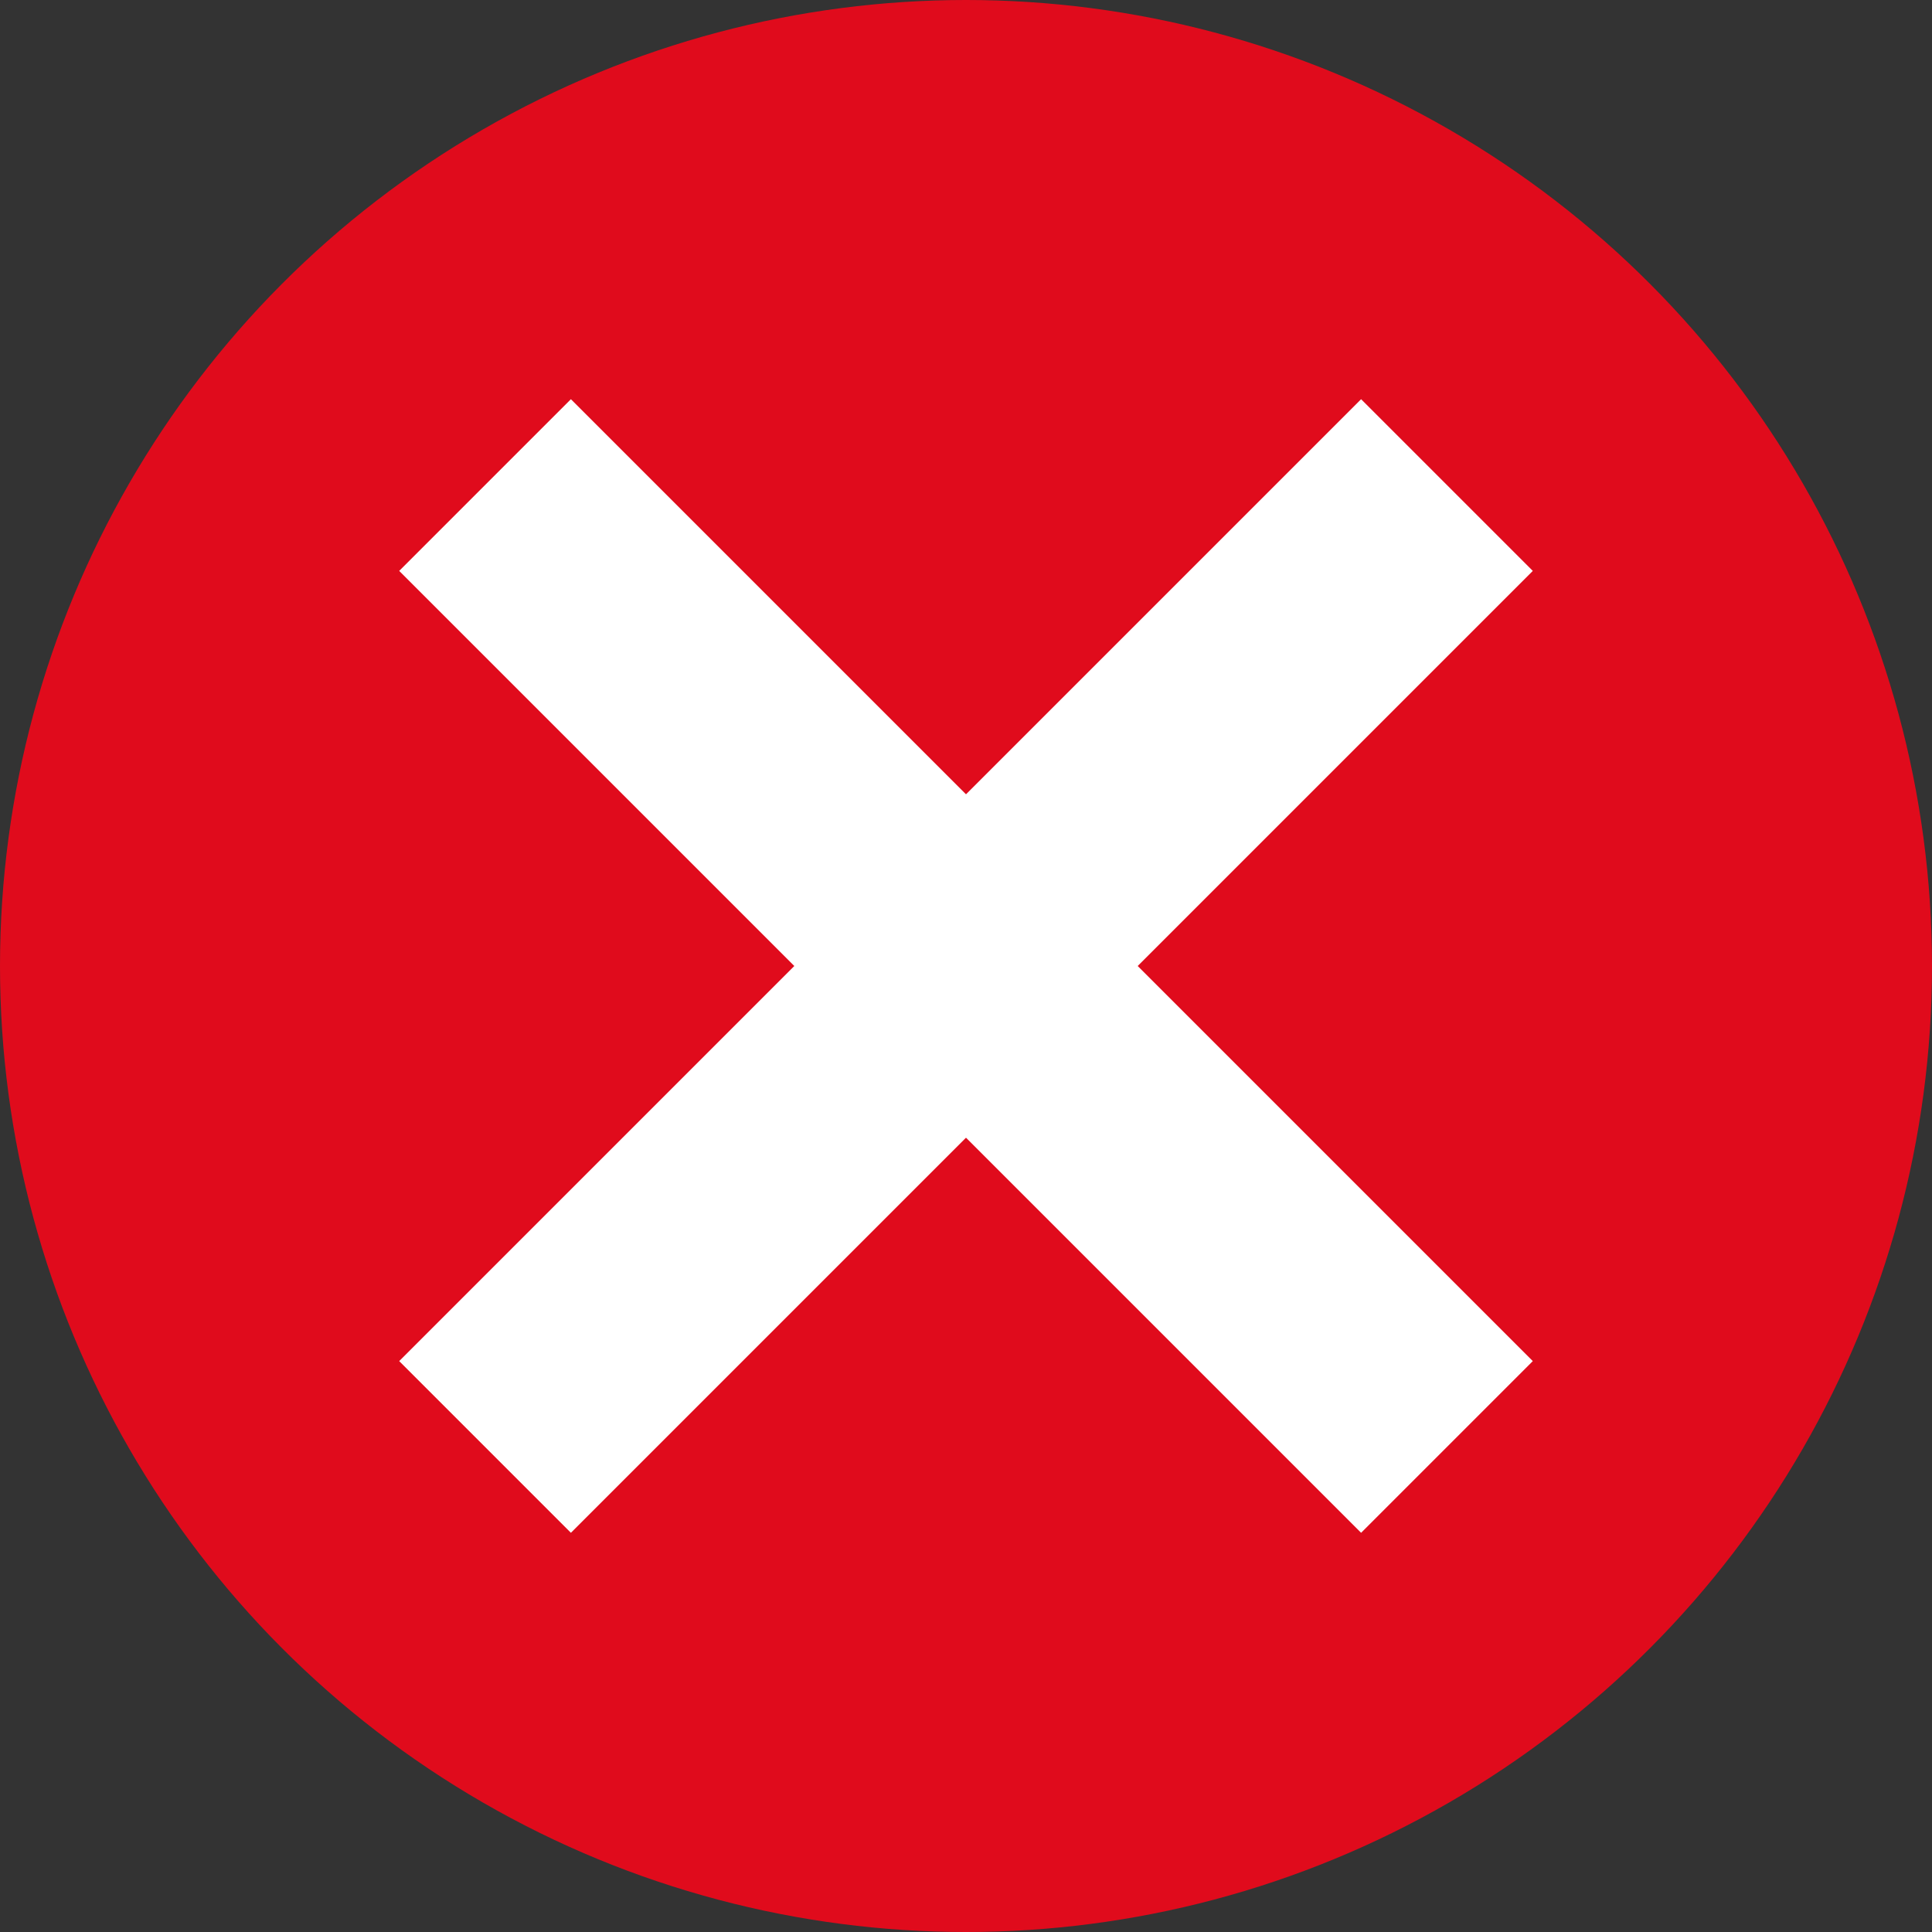
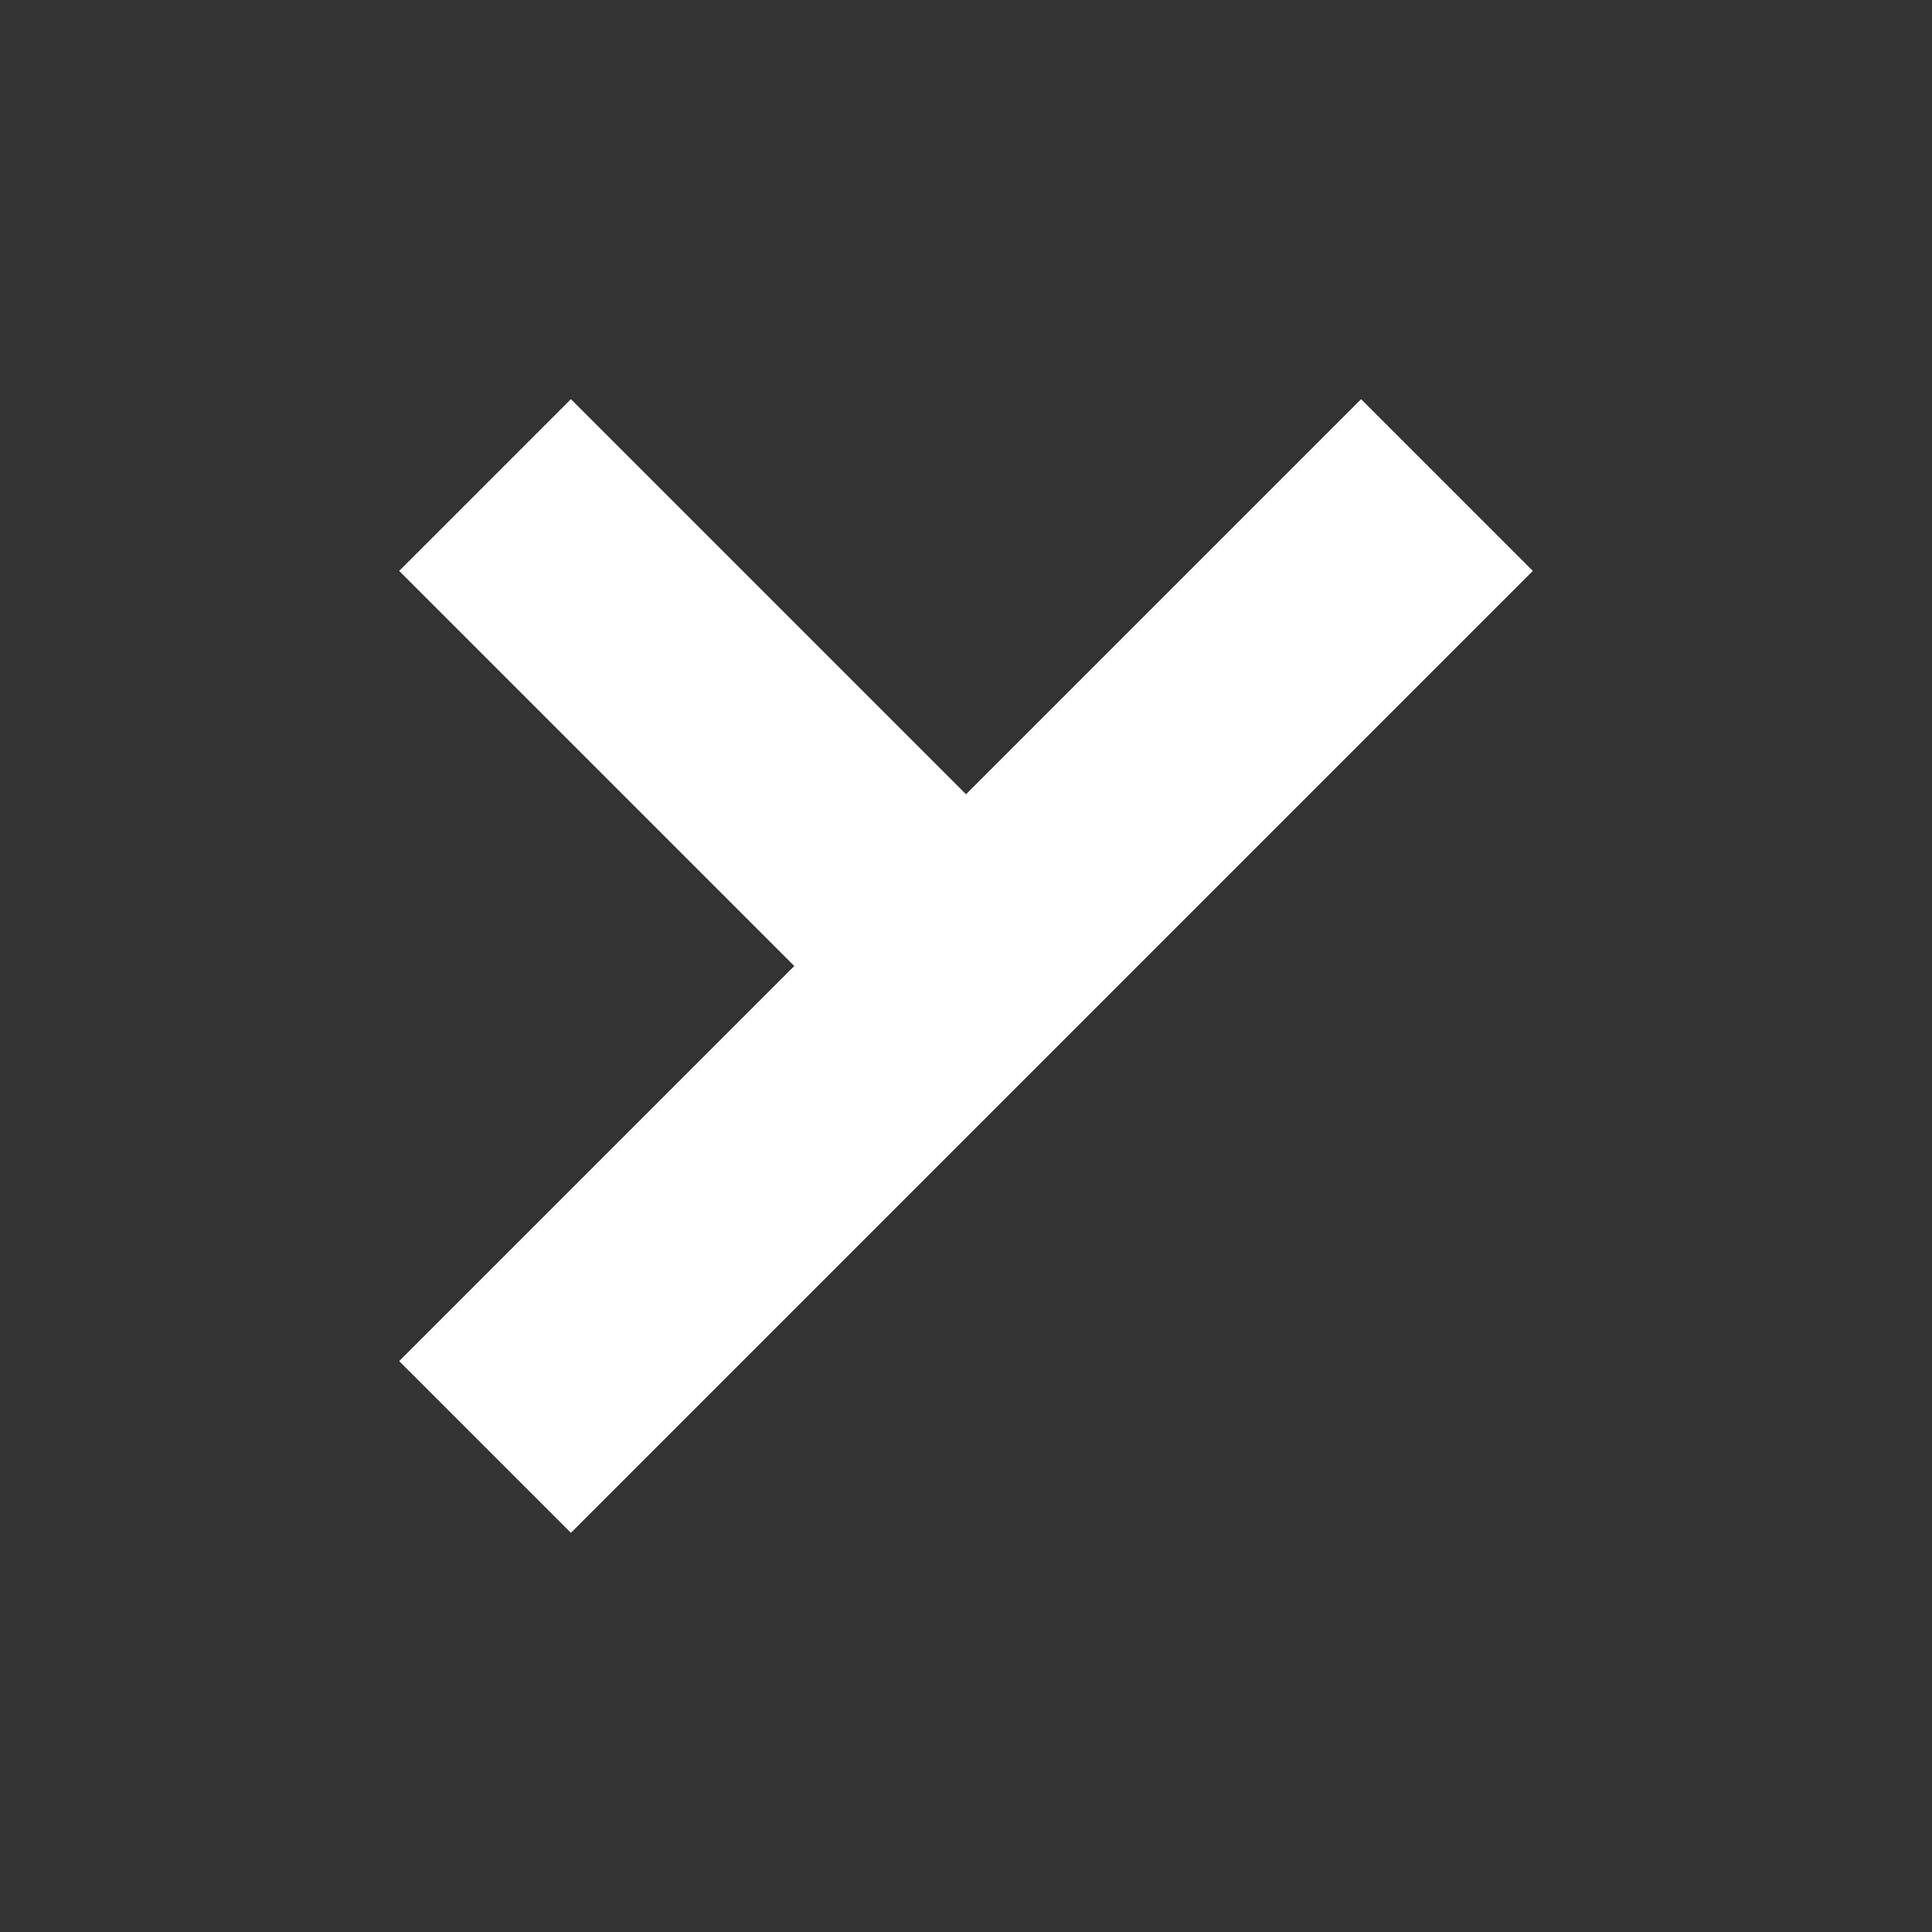
<svg xmlns="http://www.w3.org/2000/svg" viewBox="0 0 16 16">
  <rect x="0" y="0" width="16" height="16" fill="#333333" stroke="none" />
-   <circle fill="#E00B1C" cx="8" cy="8" r="8" />
-   <path fill="#FFF" d="M12.694 4.728l-1.422-1.422L8 6.578 4.728 3.306 3.306 4.728 6.578 8l-3.272 3.272 1.422 1.422L8 9.422l3.272 3.272 1.422-1.422L9.422 8l3.272-3.272z" />
+   <path fill="#FFF" d="M12.694 4.728l-1.422-1.422L8 6.578 4.728 3.306 3.306 4.728 6.578 8l-3.272 3.272 1.422 1.422L8 9.422L9.422 8l3.272-3.272z" />
</svg>